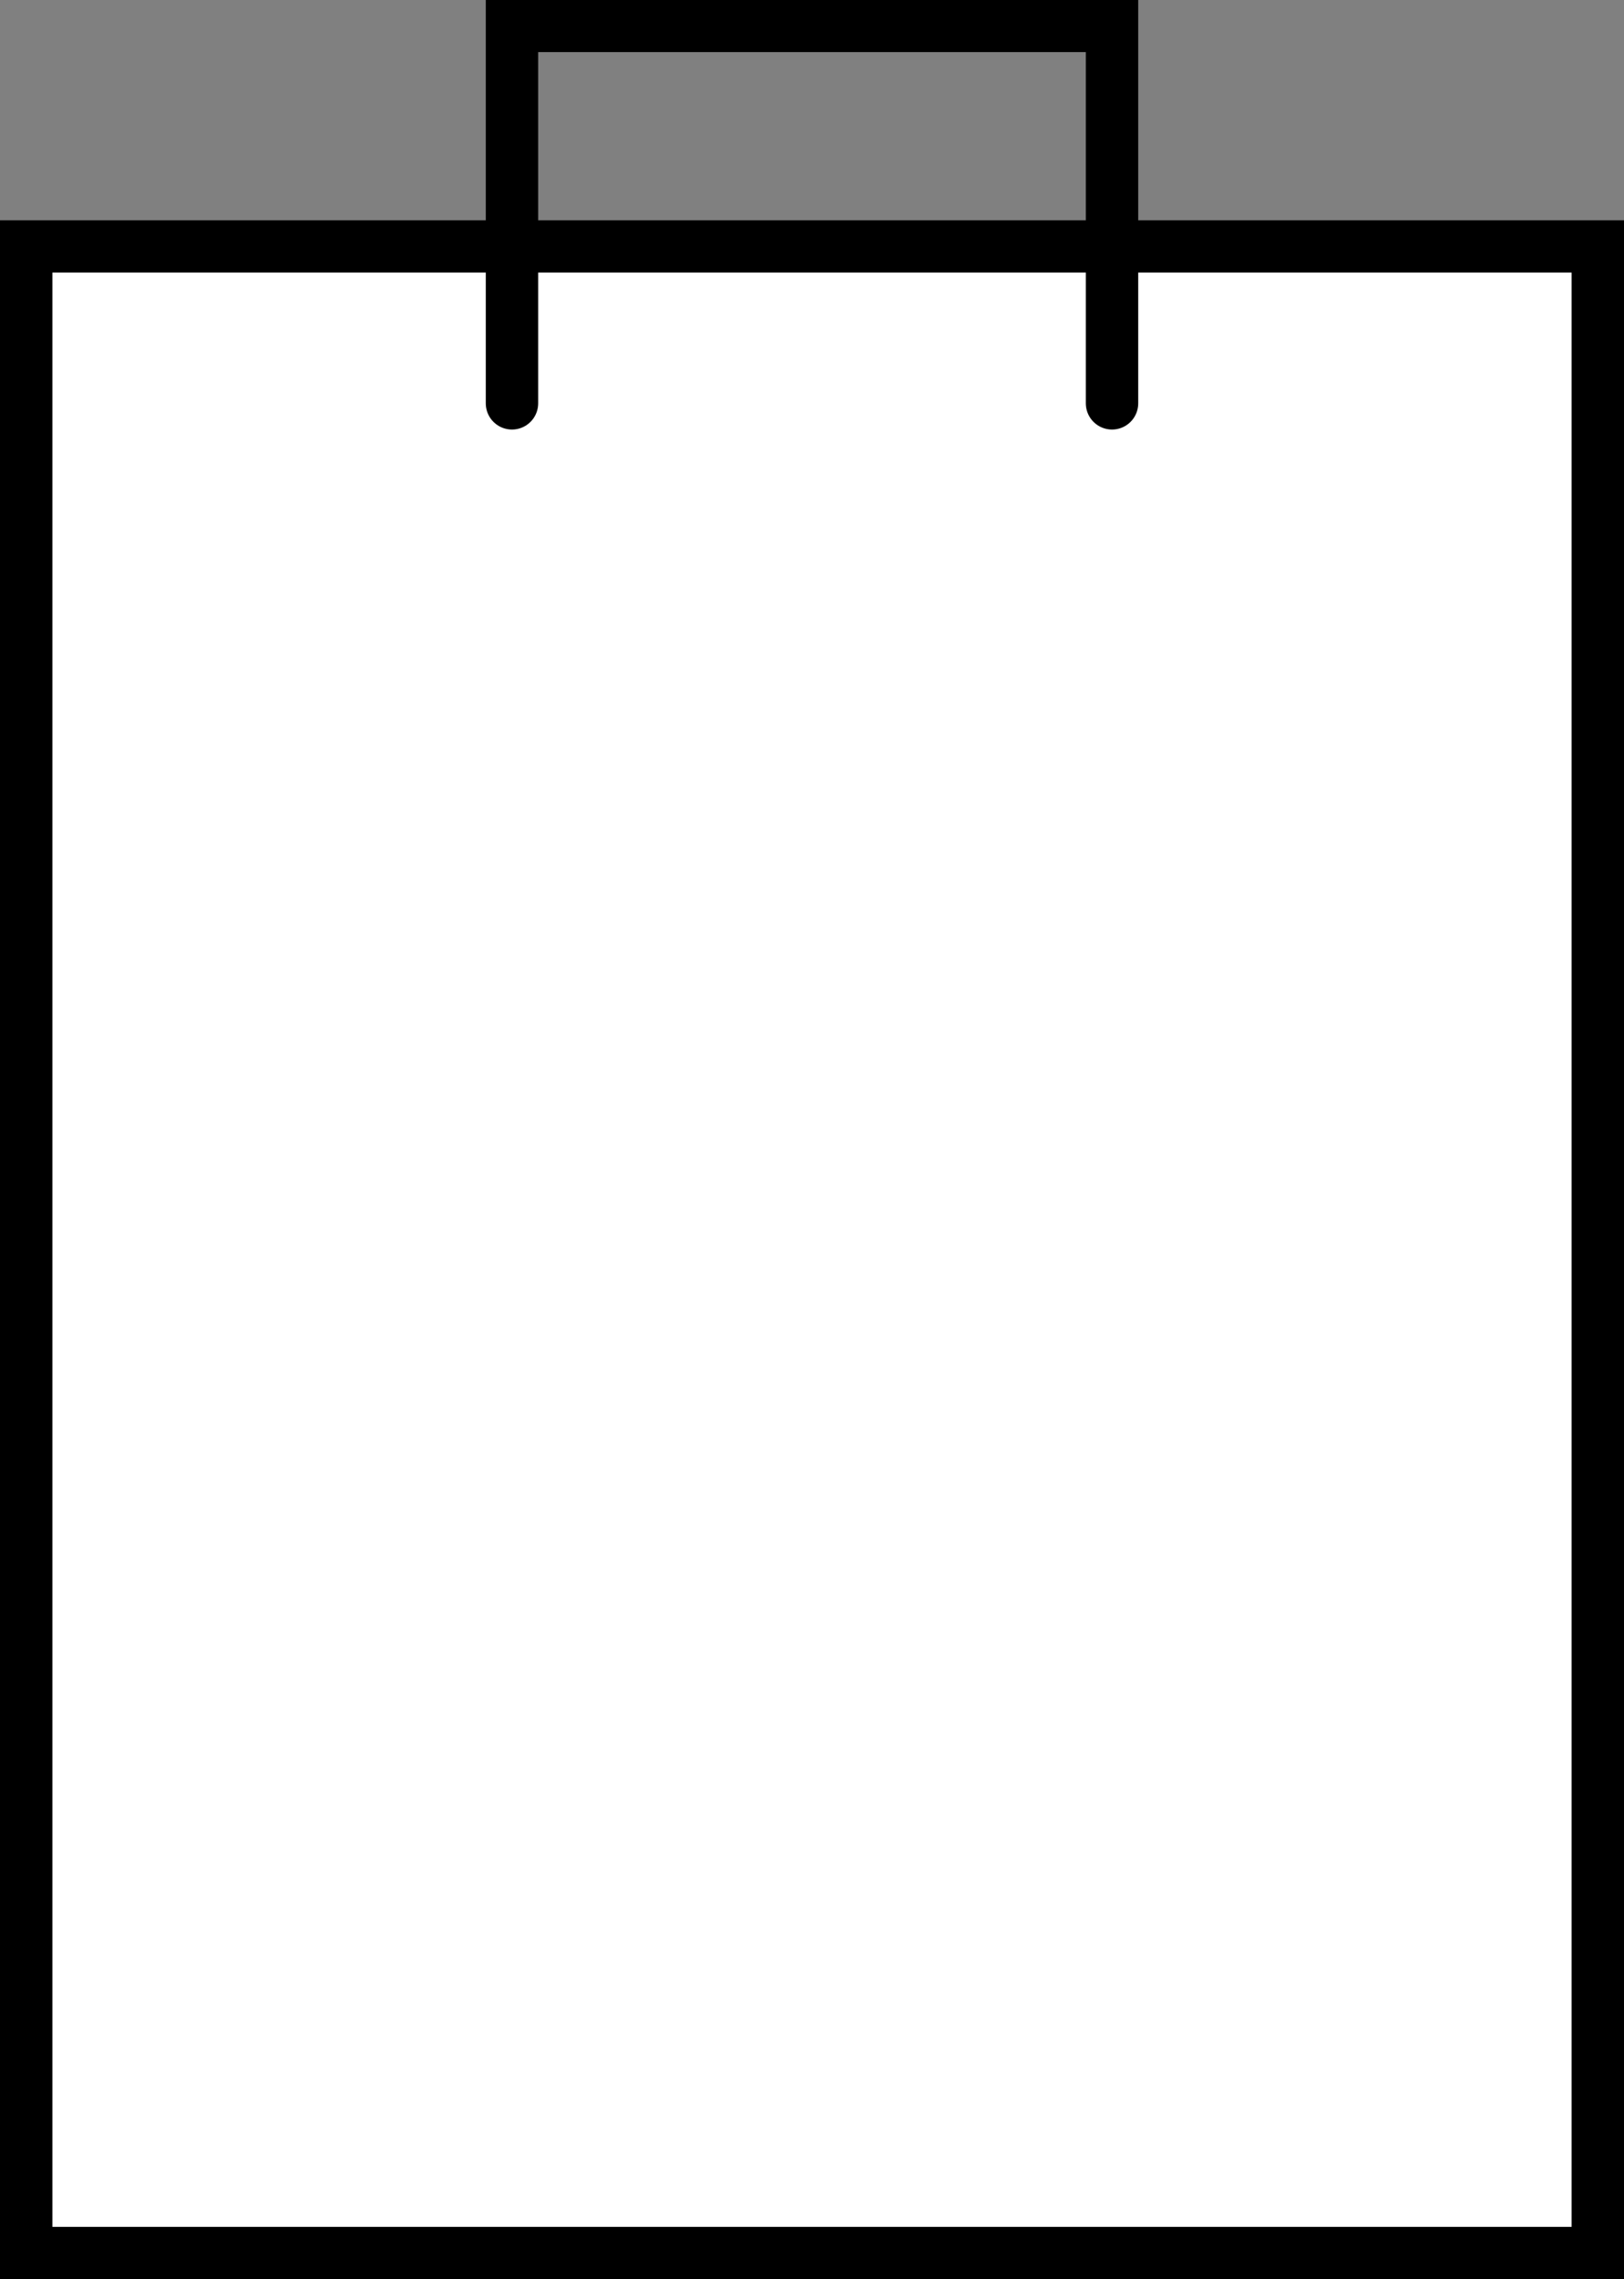
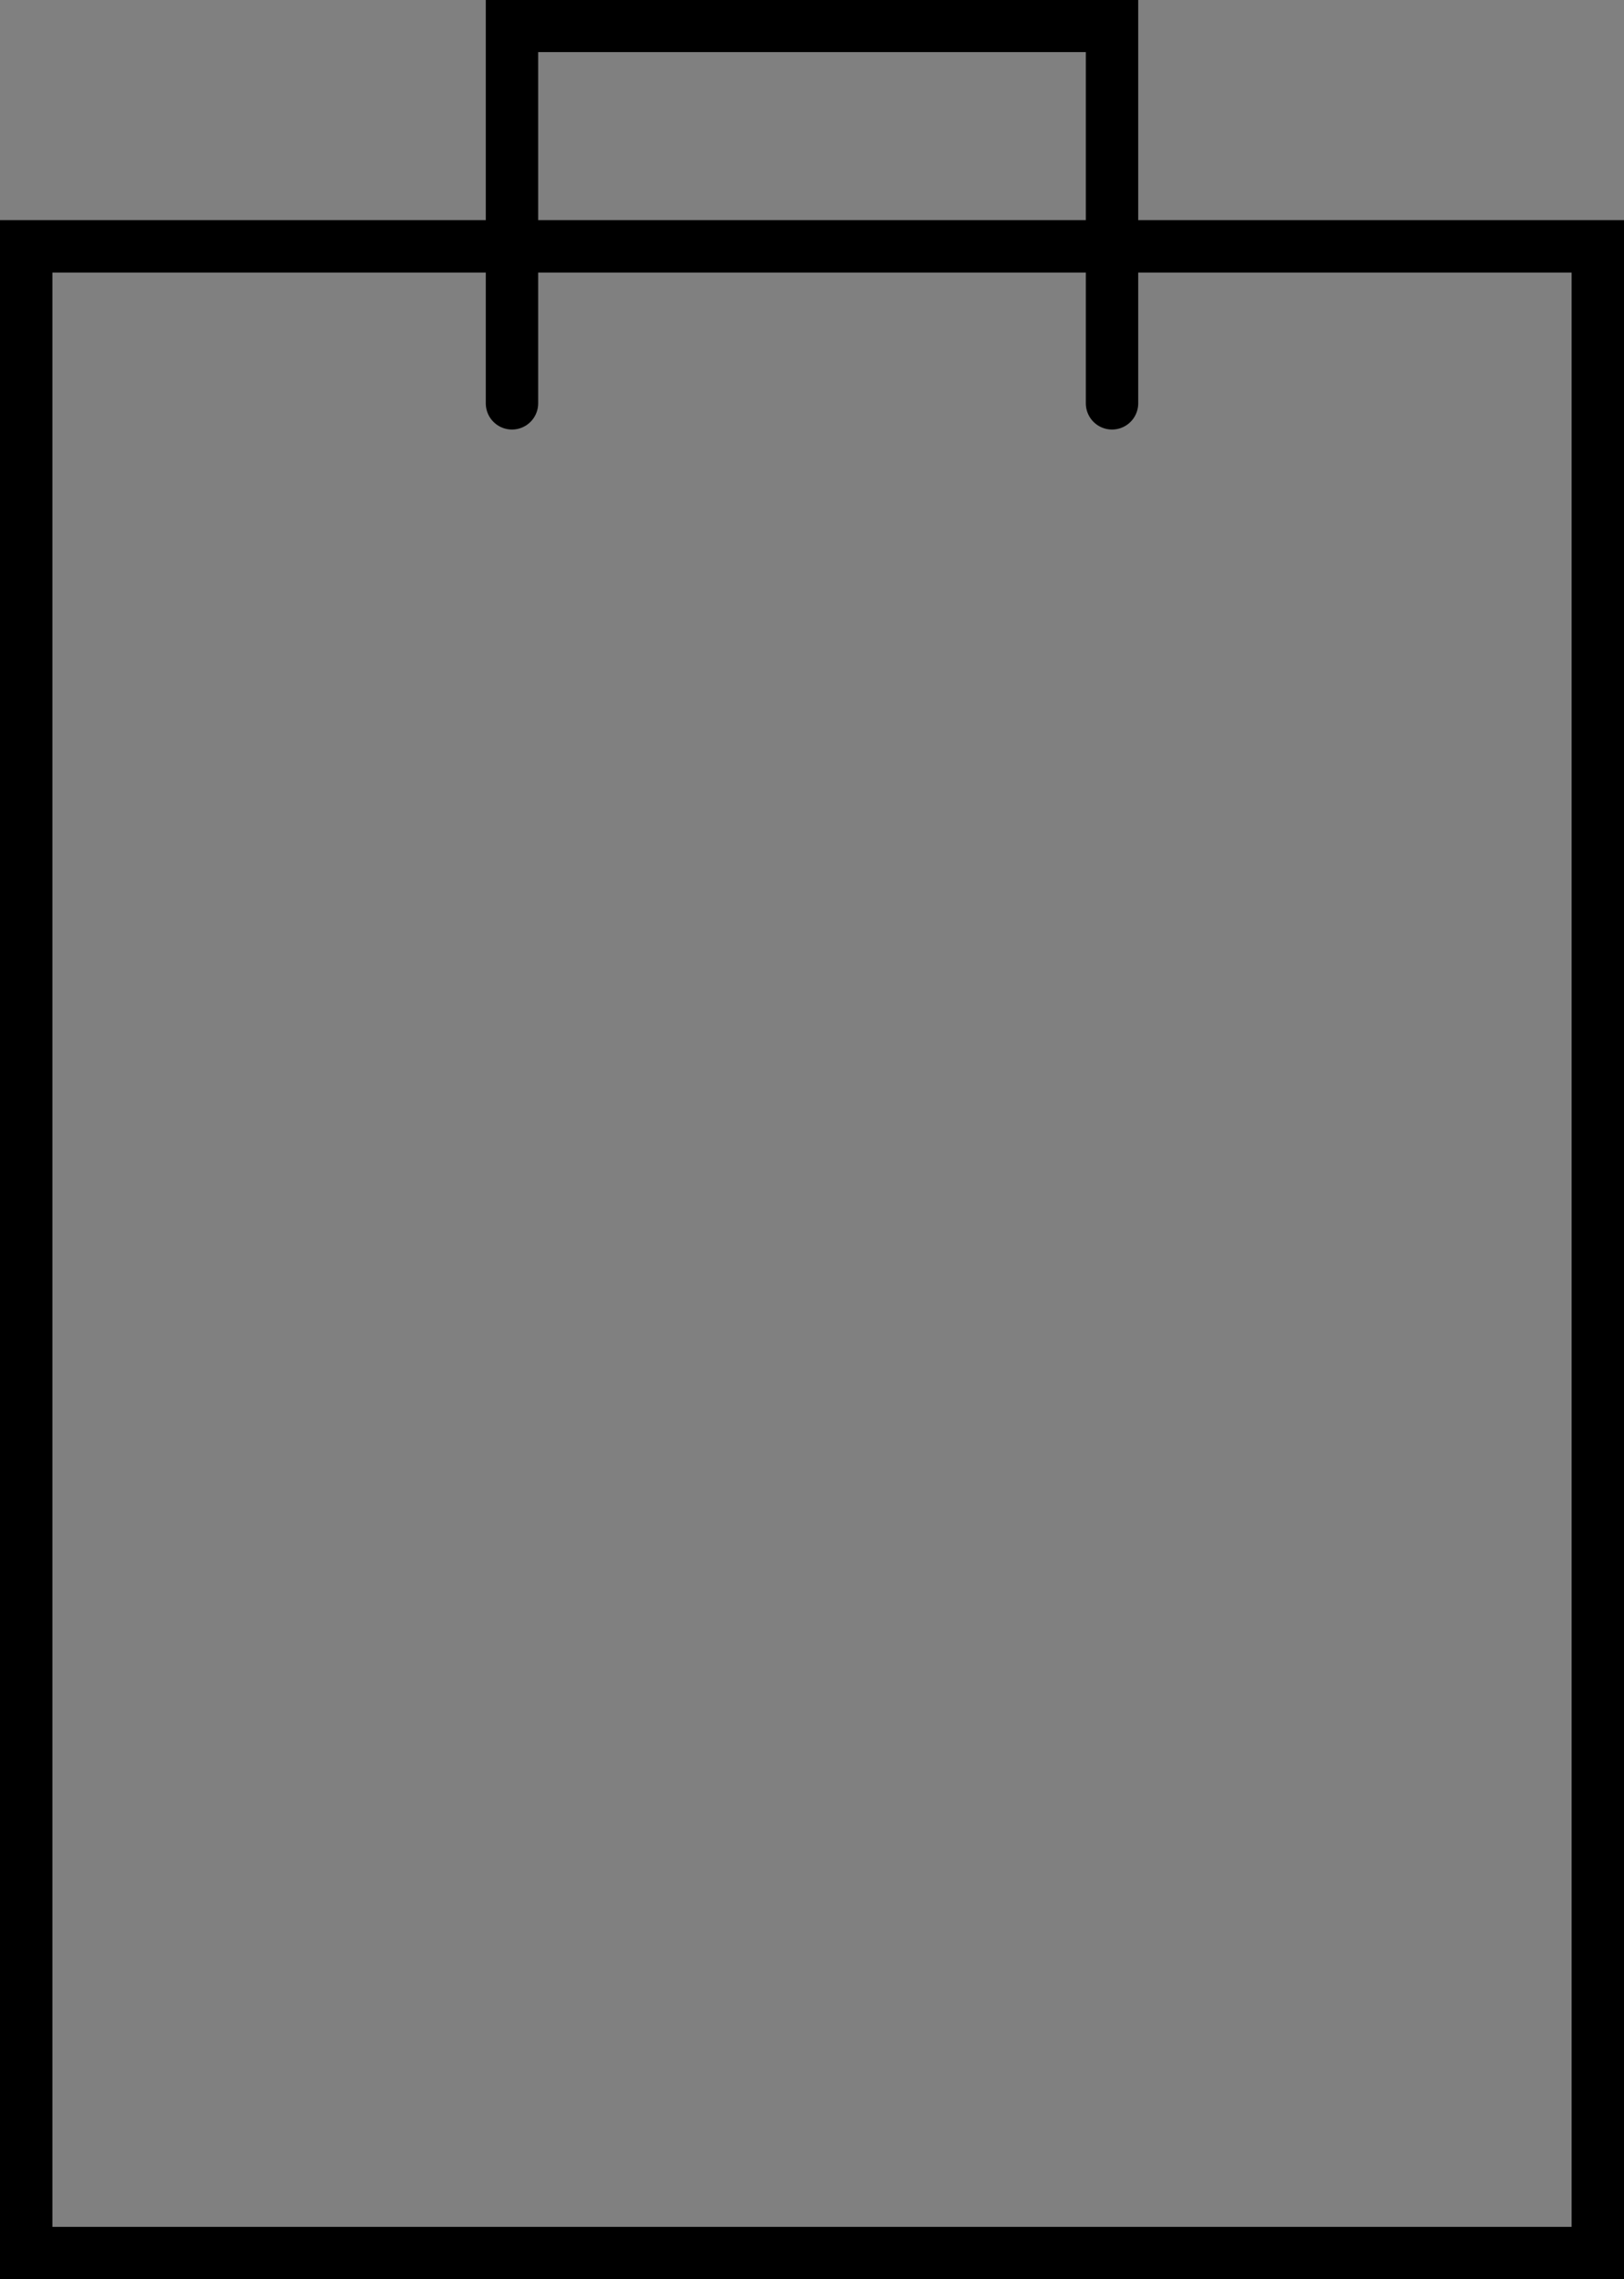
<svg xmlns="http://www.w3.org/2000/svg" width="31" height="43.48" viewBox="0 0 31 43.48">
  <rect x="0" y="0" width="31" height="43.48" fill="#808080" stroke="none" />
  <g id="Group_9534" data-name="Group 9534" transform="translate(-1 1.48)">
    <g id="Rectangle_9662" data-name="Rectangle 9662" transform="translate(1 2.719)" fill="#fff" stroke="#000" stroke-width="1">
-       <rect width="31" height="39.281" stroke="none" />
      <rect x="0.5" y="0.5" width="30" height="38.281" fill="none" />
    </g>
    <path id="Path_19586" data-name="Path 19586" d="M1232.576,18047.23v-7.2h11.454v7.2" transform="translate(-1221.803 -18041.016)" fill="none" stroke="#000" stroke-linecap="round" stroke-width="1" />
  </g>
</svg>